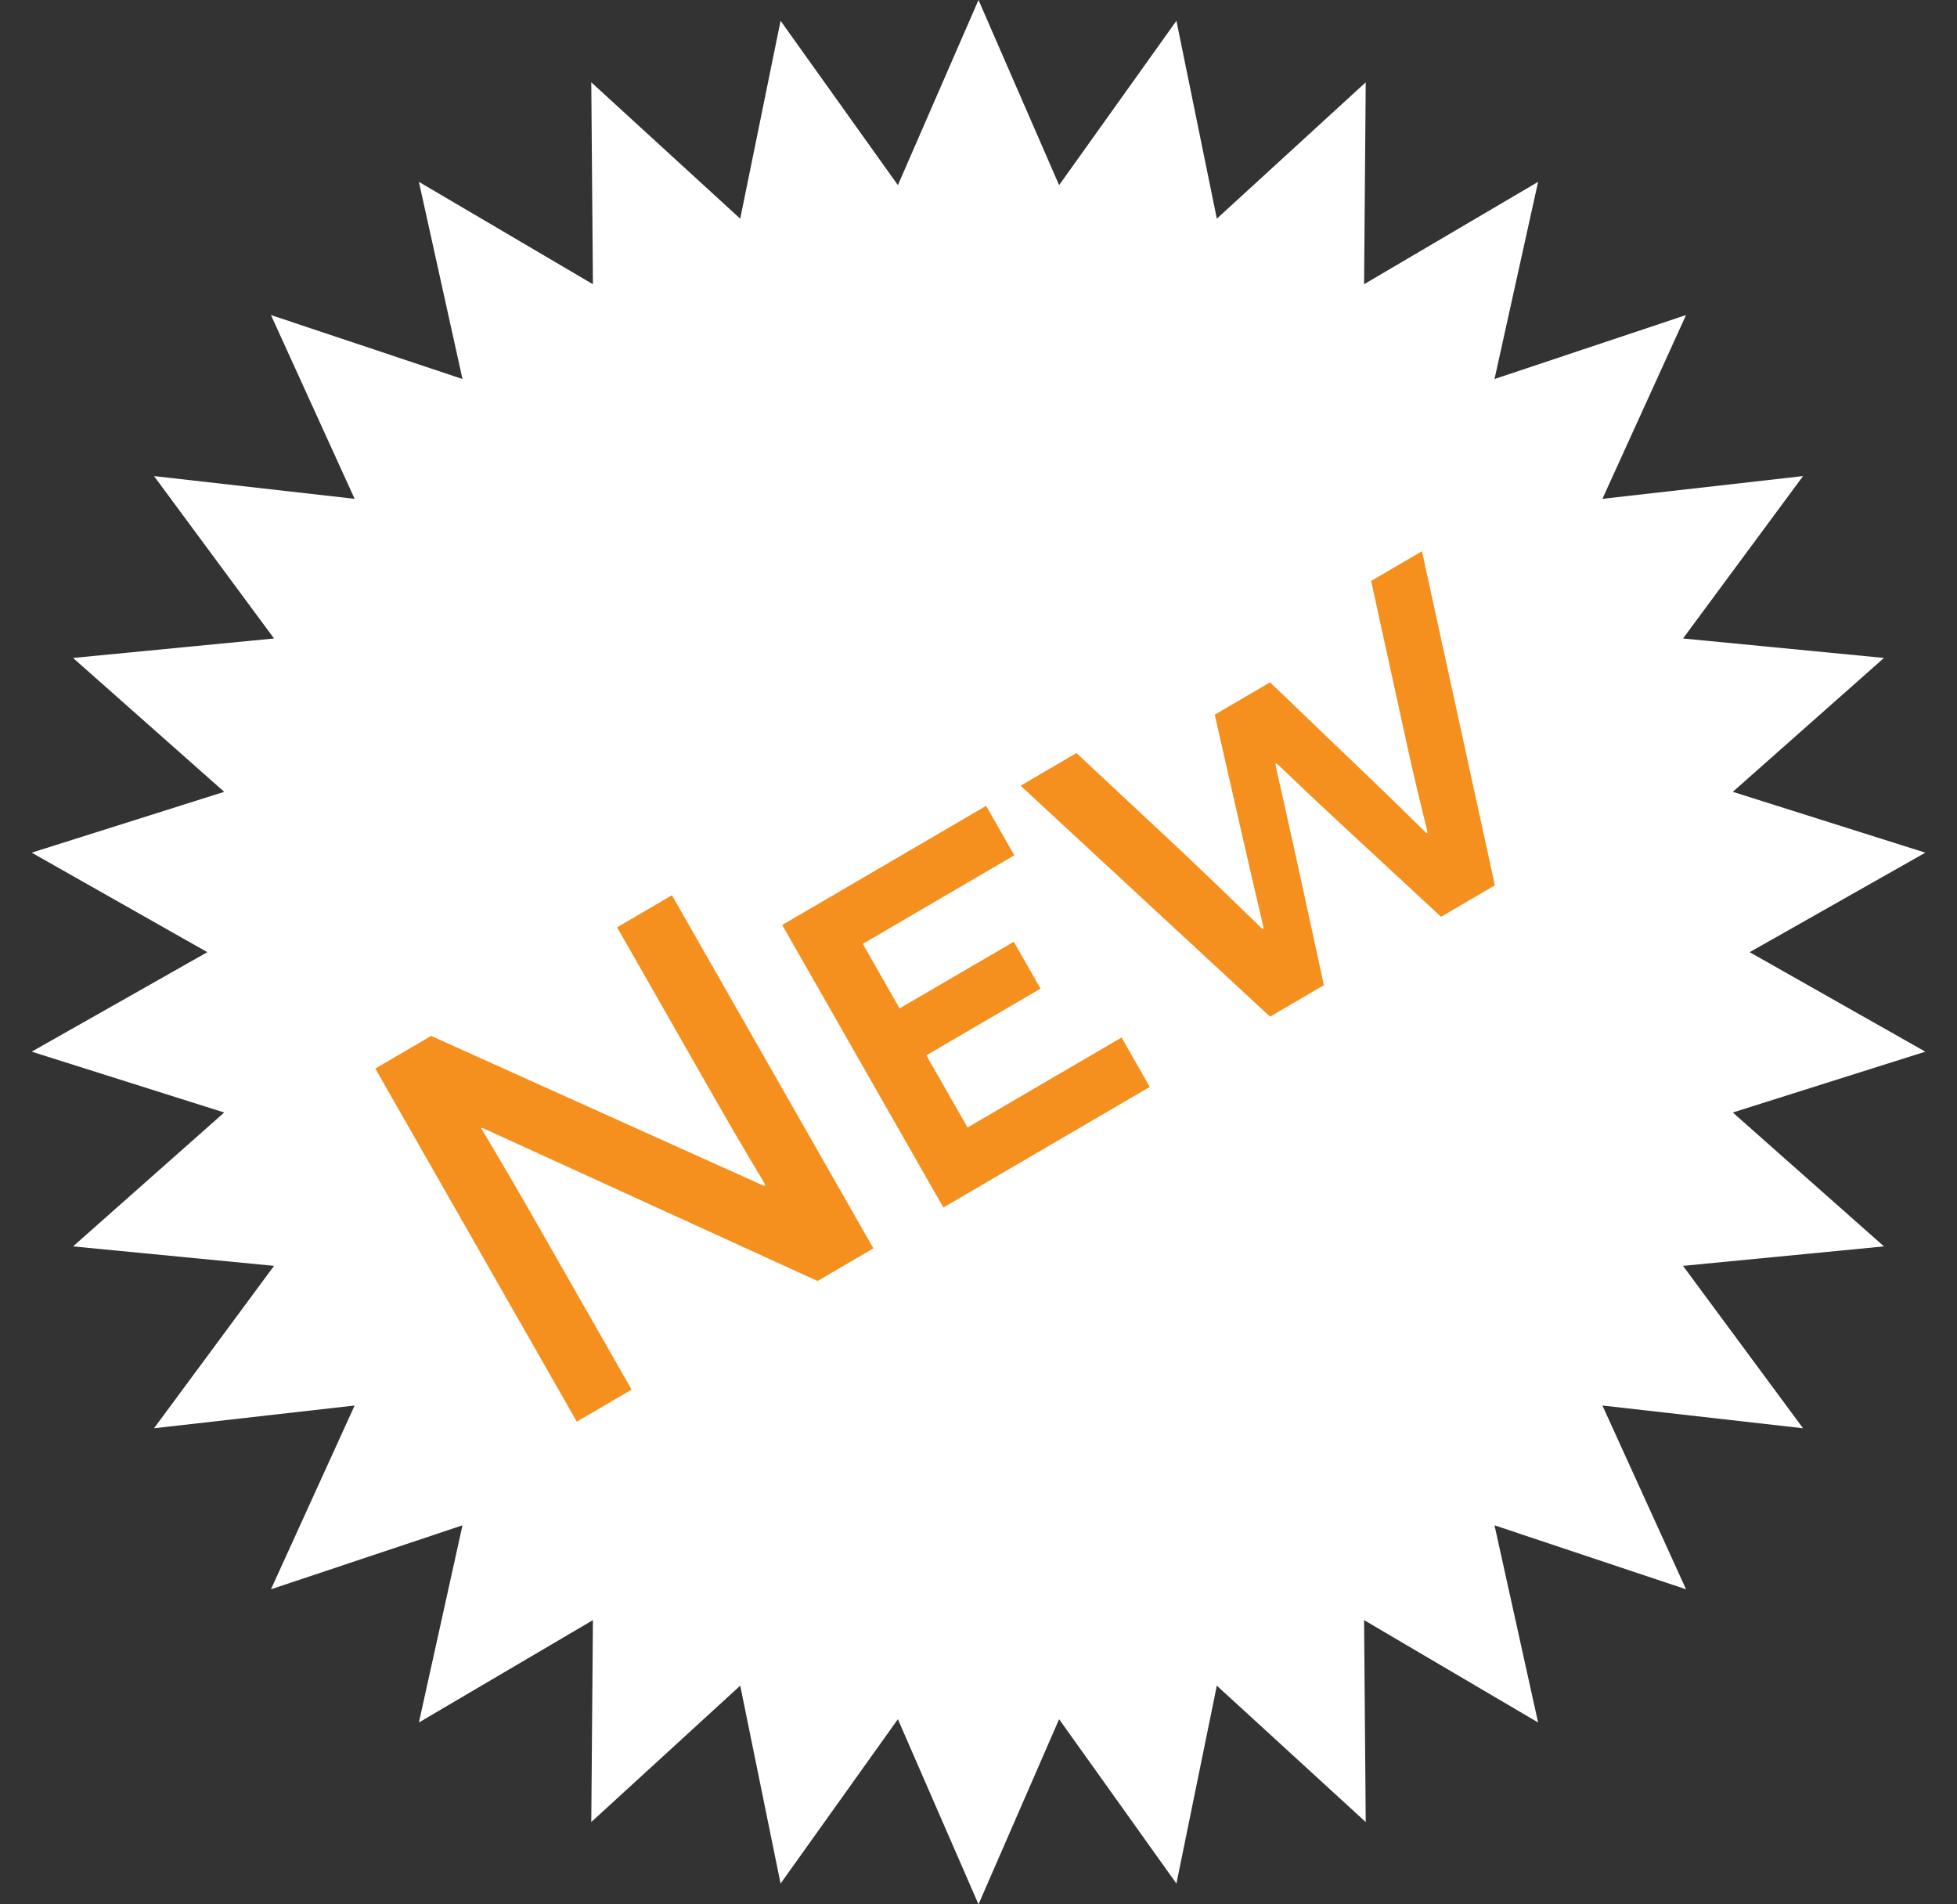
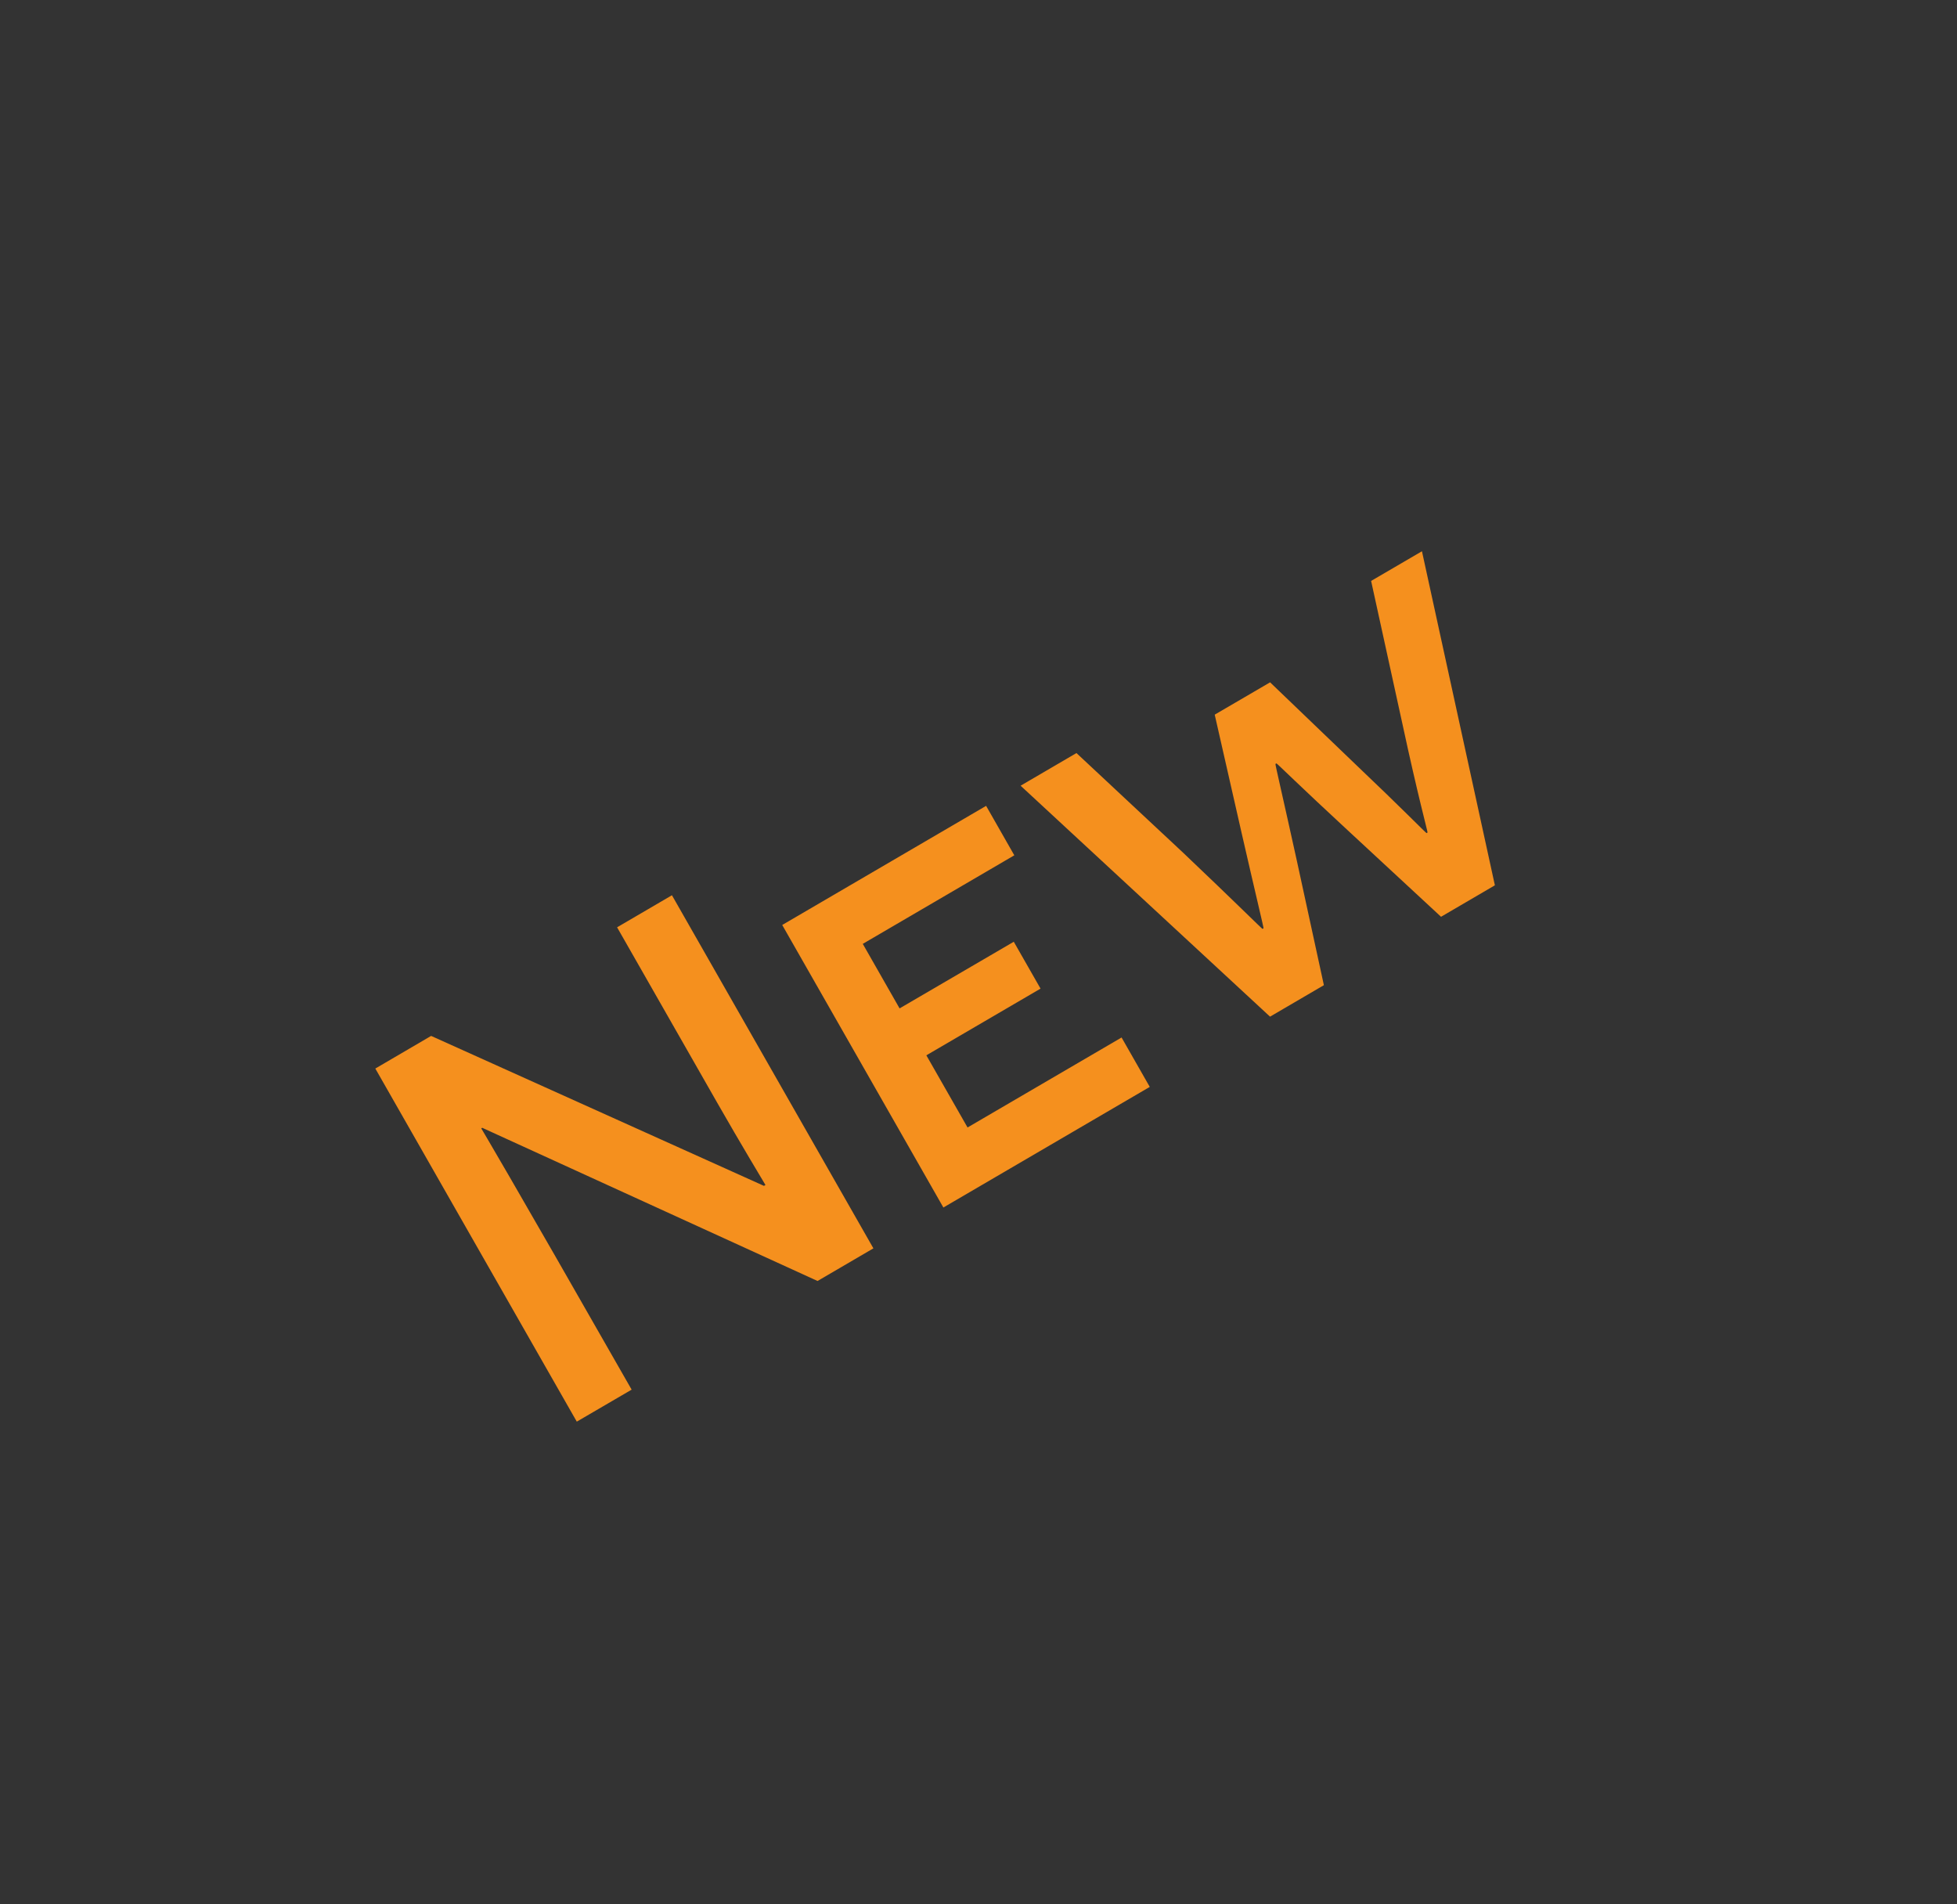
<svg xmlns="http://www.w3.org/2000/svg" width="37" height="36" viewBox="0 0 37 36" fill="none">
  <rect x="0" y="0" width="37" height="36" fill="#333333" stroke="none" />
-   <path d="M18.5 0L20.024 3.5L22.242 0.393L23.006 4.134L25.821 1.556L25.79 5.373L29.08 3.438L28.256 7.165L31.877 5.956L30.296 9.43L34.089 9L31.82 12.07L35.619 12.438L32.761 14.969L36.401 16.119L33.08 18L36.401 19.881L32.761 21.031L35.619 23.562L31.82 23.93L34.089 27L30.296 26.57L31.877 30.044L28.256 28.835L29.08 32.562L25.79 30.627L25.821 34.444L23.006 31.866L22.242 35.607L20.024 32.5L18.5 36L16.976 32.5L14.758 35.607L13.995 31.866L11.179 34.444L11.21 30.627L7.92 32.562L8.744 28.835L5.123 30.044L6.705 26.57L2.912 27L5.181 23.93L1.381 23.562L4.239 21.031L0.599 19.881L3.92 18L0.599 16.119L4.239 14.969L1.381 12.438L5.181 12.07L2.912 9L6.705 9.43L5.123 5.956L8.744 7.165L7.92 3.438L11.21 5.373L11.179 1.556L13.995 4.134L14.758 0.393L16.976 3.5L18.5 0Z" fill="white" />
-   <path d="M15.457 24.216L16.513 23.599L12.704 16.924L11.667 17.53L13.561 20.848C13.991 21.602 14.467 22.392 14.472 22.401L14.444 22.418L8.151 19.583L7.096 20.2L10.905 26.875L11.942 26.27L10.053 22.961C9.575 22.122 9.104 21.341 9.099 21.331L9.117 21.32L15.457 24.216ZM17.836 22.827L21.738 20.547L21.205 19.613L18.293 21.314L17.514 19.95L19.673 18.689L19.167 17.803L17.008 19.063L16.312 17.843L19.177 16.169L18.644 15.234L14.789 17.486L17.836 22.827ZM27.245 17.331L28.263 16.736L26.884 10.421L25.923 10.982L26.518 13.699C26.807 15.043 26.994 15.723 26.99 15.738L26.971 15.749C26.956 15.745 26.473 15.251 25.652 14.472L24.013 12.899L22.966 13.51L23.474 15.744C23.725 16.844 23.893 17.534 23.889 17.549L23.87 17.56C23.855 17.556 23.357 17.058 22.371 16.122L20.352 14.236L19.296 14.853L24.012 19.219L25.03 18.624L24.52 16.277C24.26 15.094 24.11 14.457 24.114 14.442L24.133 14.431C24.148 14.435 24.609 14.891 25.486 15.701L27.245 17.331Z" fill="#F5901E" />
+   <path d="M15.457 24.216L16.513 23.599L12.704 16.924L11.667 17.53L13.561 20.848C13.991 21.602 14.467 22.392 14.472 22.401L14.444 22.418L8.151 19.583L7.096 20.2L10.905 26.875L11.942 26.27C9.575 22.122 9.104 21.341 9.099 21.331L9.117 21.32L15.457 24.216ZM17.836 22.827L21.738 20.547L21.205 19.613L18.293 21.314L17.514 19.95L19.673 18.689L19.167 17.803L17.008 19.063L16.312 17.843L19.177 16.169L18.644 15.234L14.789 17.486L17.836 22.827ZM27.245 17.331L28.263 16.736L26.884 10.421L25.923 10.982L26.518 13.699C26.807 15.043 26.994 15.723 26.99 15.738L26.971 15.749C26.956 15.745 26.473 15.251 25.652 14.472L24.013 12.899L22.966 13.51L23.474 15.744C23.725 16.844 23.893 17.534 23.889 17.549L23.87 17.56C23.855 17.556 23.357 17.058 22.371 16.122L20.352 14.236L19.296 14.853L24.012 19.219L25.03 18.624L24.52 16.277C24.26 15.094 24.11 14.457 24.114 14.442L24.133 14.431C24.148 14.435 24.609 14.891 25.486 15.701L27.245 17.331Z" fill="#F5901E" />
</svg>